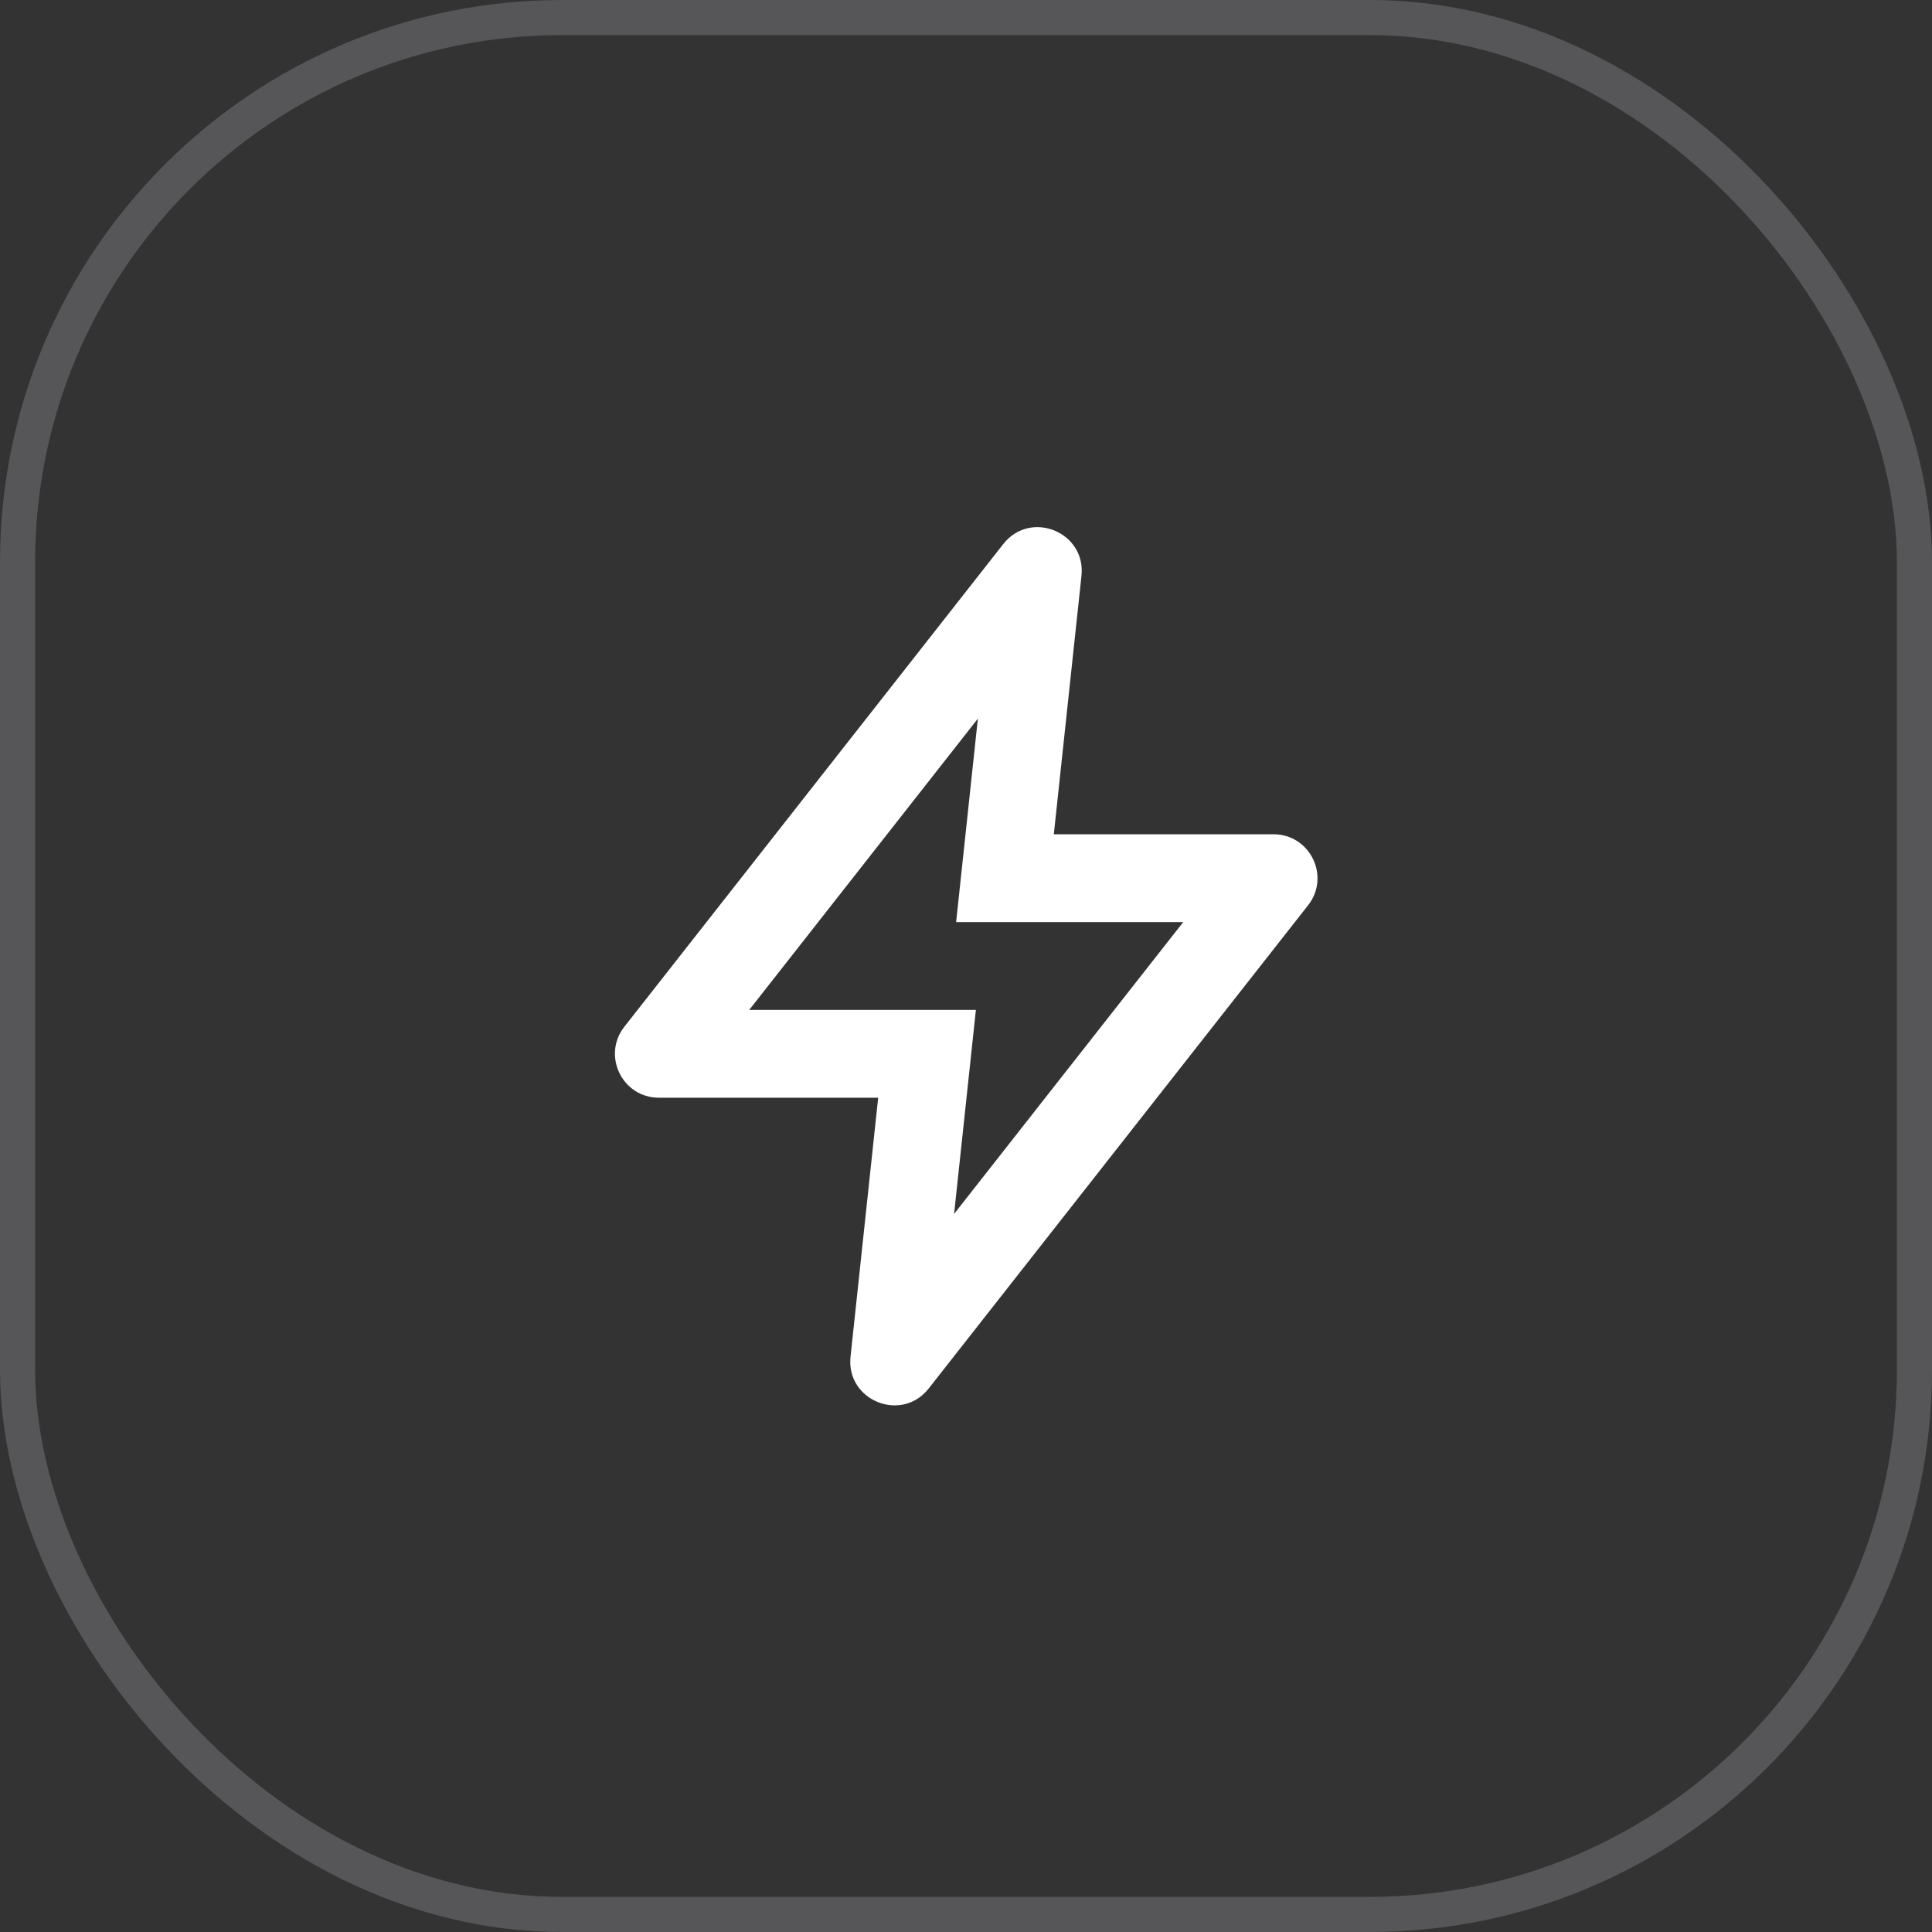
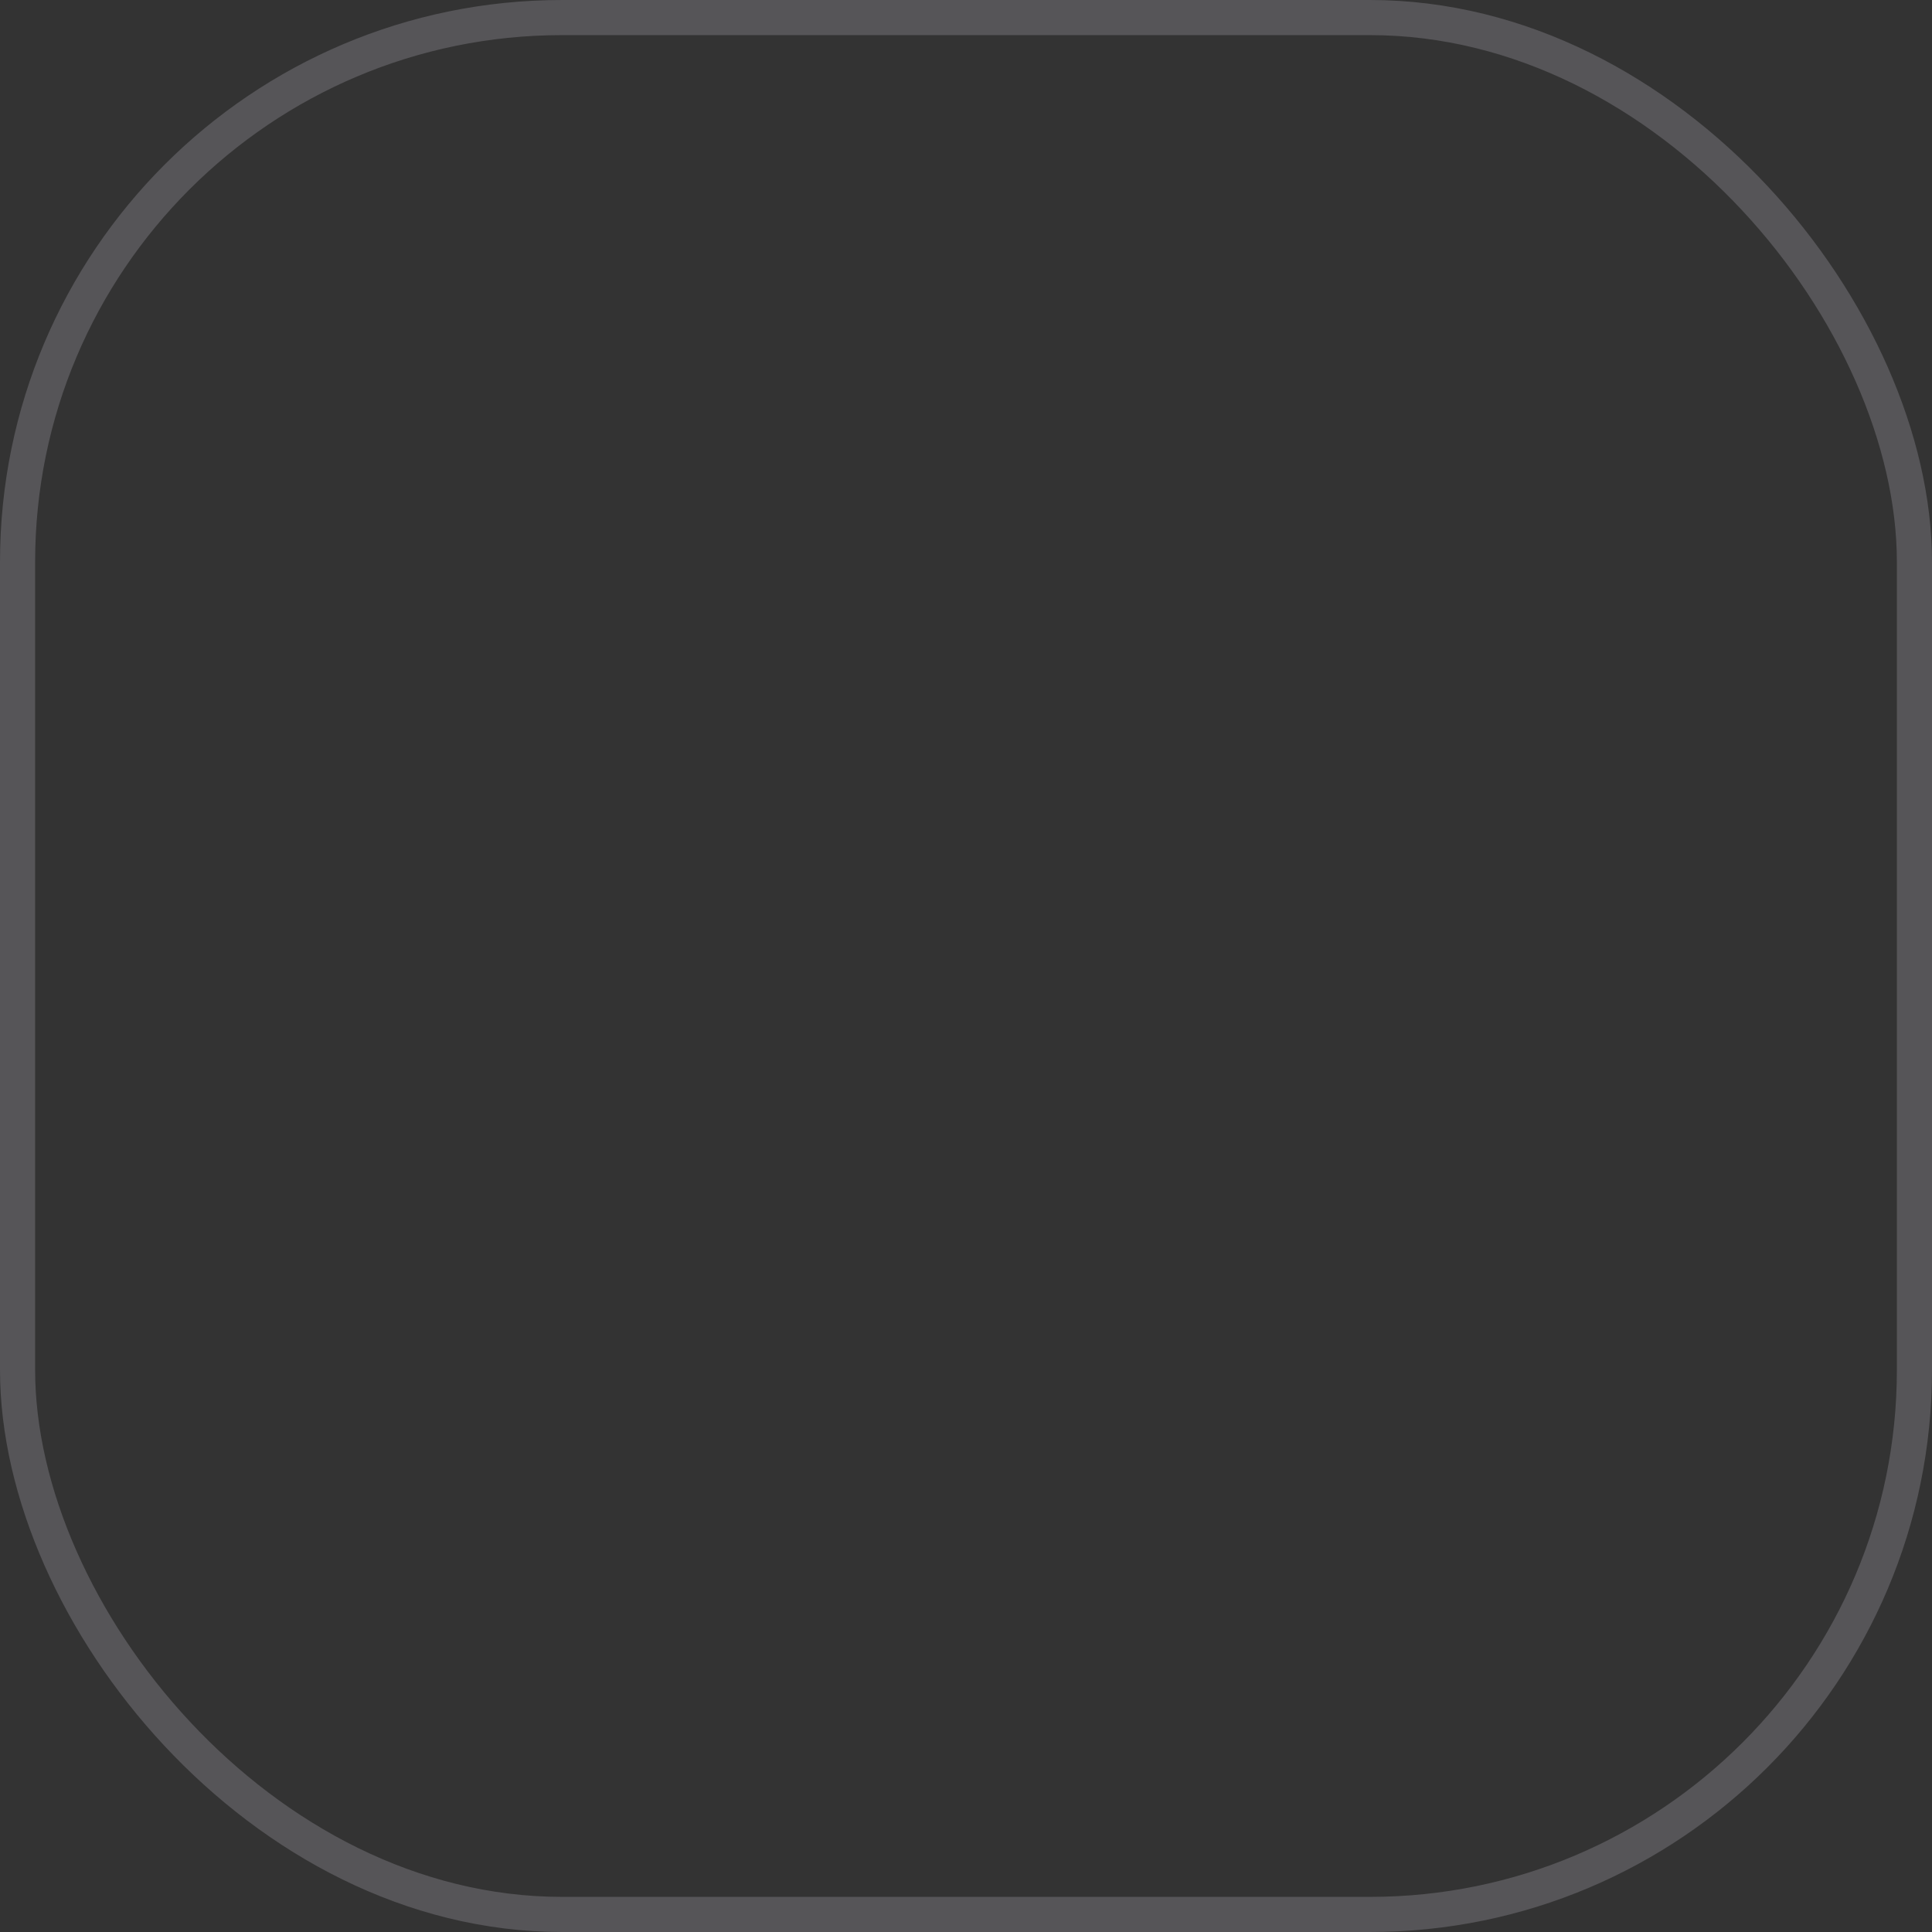
<svg xmlns="http://www.w3.org/2000/svg" width="55" height="55" viewBox="0 0 55 55" fill="none">
  <rect x="0" y="0" width="55" height="55" fill="#333333" stroke="none" />
  <rect x="0.5" y="0.5" width="54" height="54" rx="15.5" stroke="#E1E0EF" stroke-opacity="0.2" />
-   <path fill-rule="evenodd" clip-rule="evenodd" d="M27.782 28.75L27.161 34.558L33.684 26.25H27.219L27.838 20.458L21.329 28.75H27.782ZM30.787 16.393C30.921 15.145 29.336 14.501 28.561 15.488L17.775 29.228C17.131 30.049 17.715 31.25 18.758 31.25H25L24.213 38.621C24.079 39.87 25.664 40.514 26.439 39.526L37.238 25.772C37.882 24.952 37.297 23.75 36.254 23.75H30L30.787 16.393Z" fill="white" />
</svg>